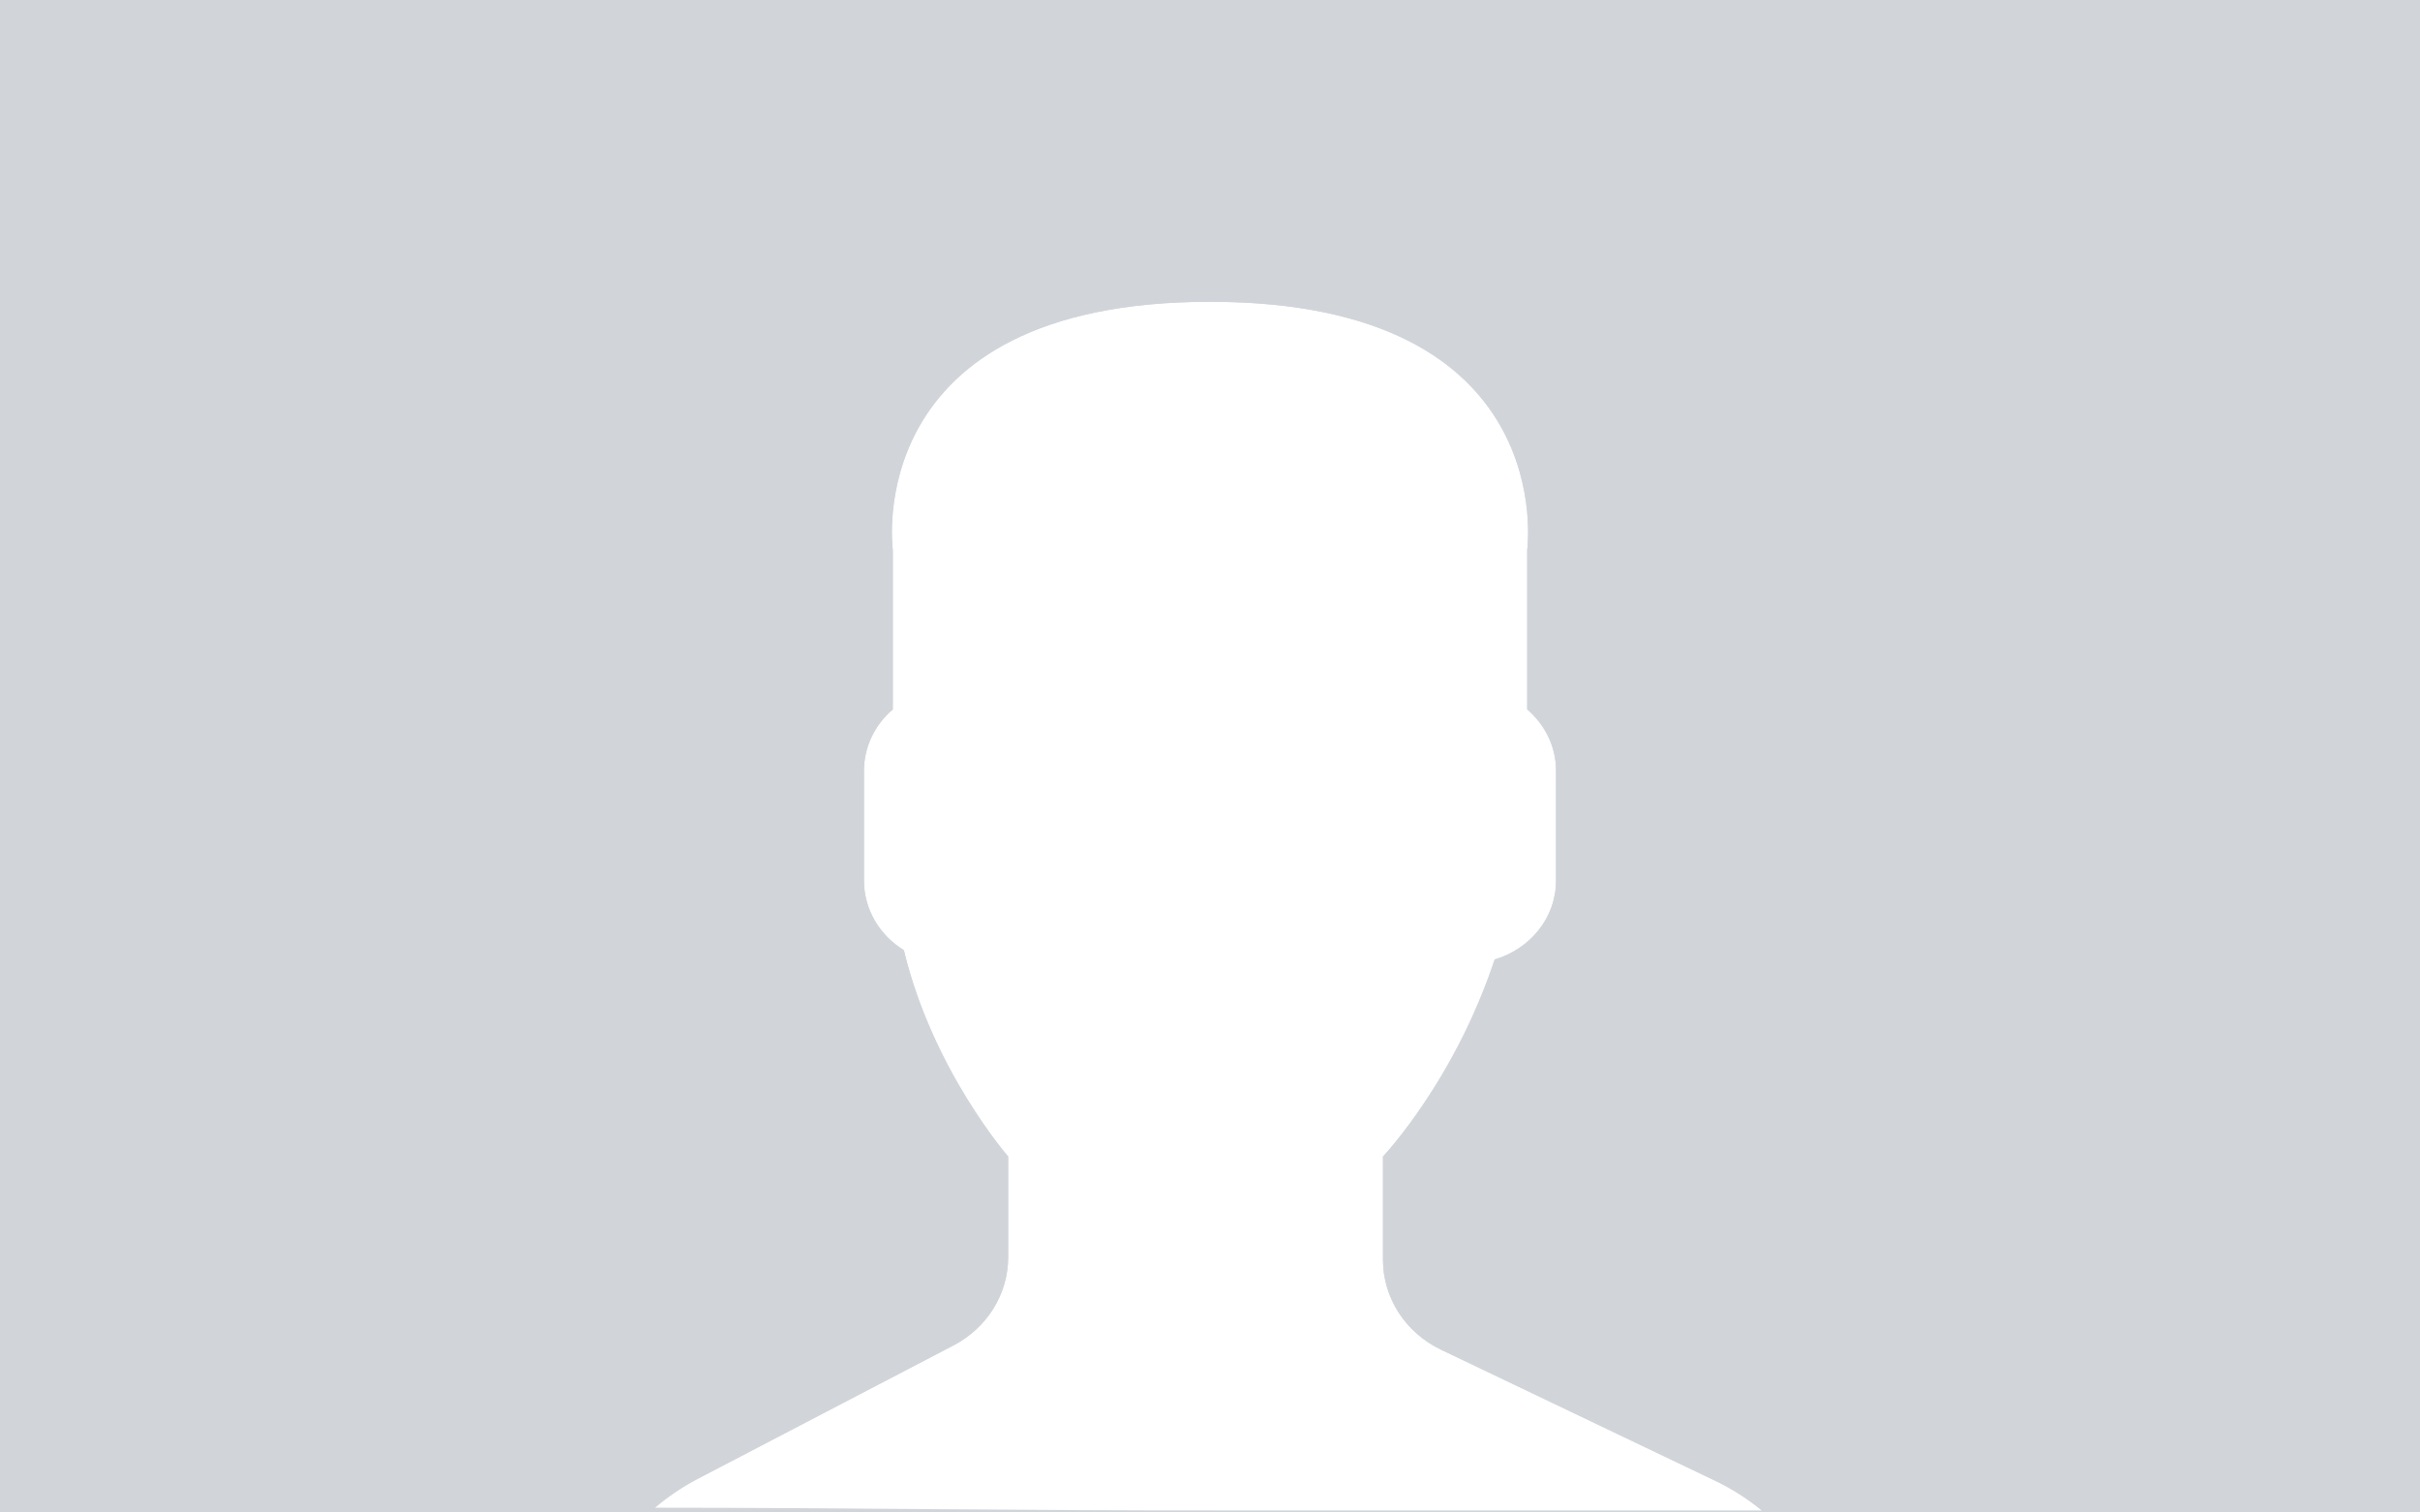
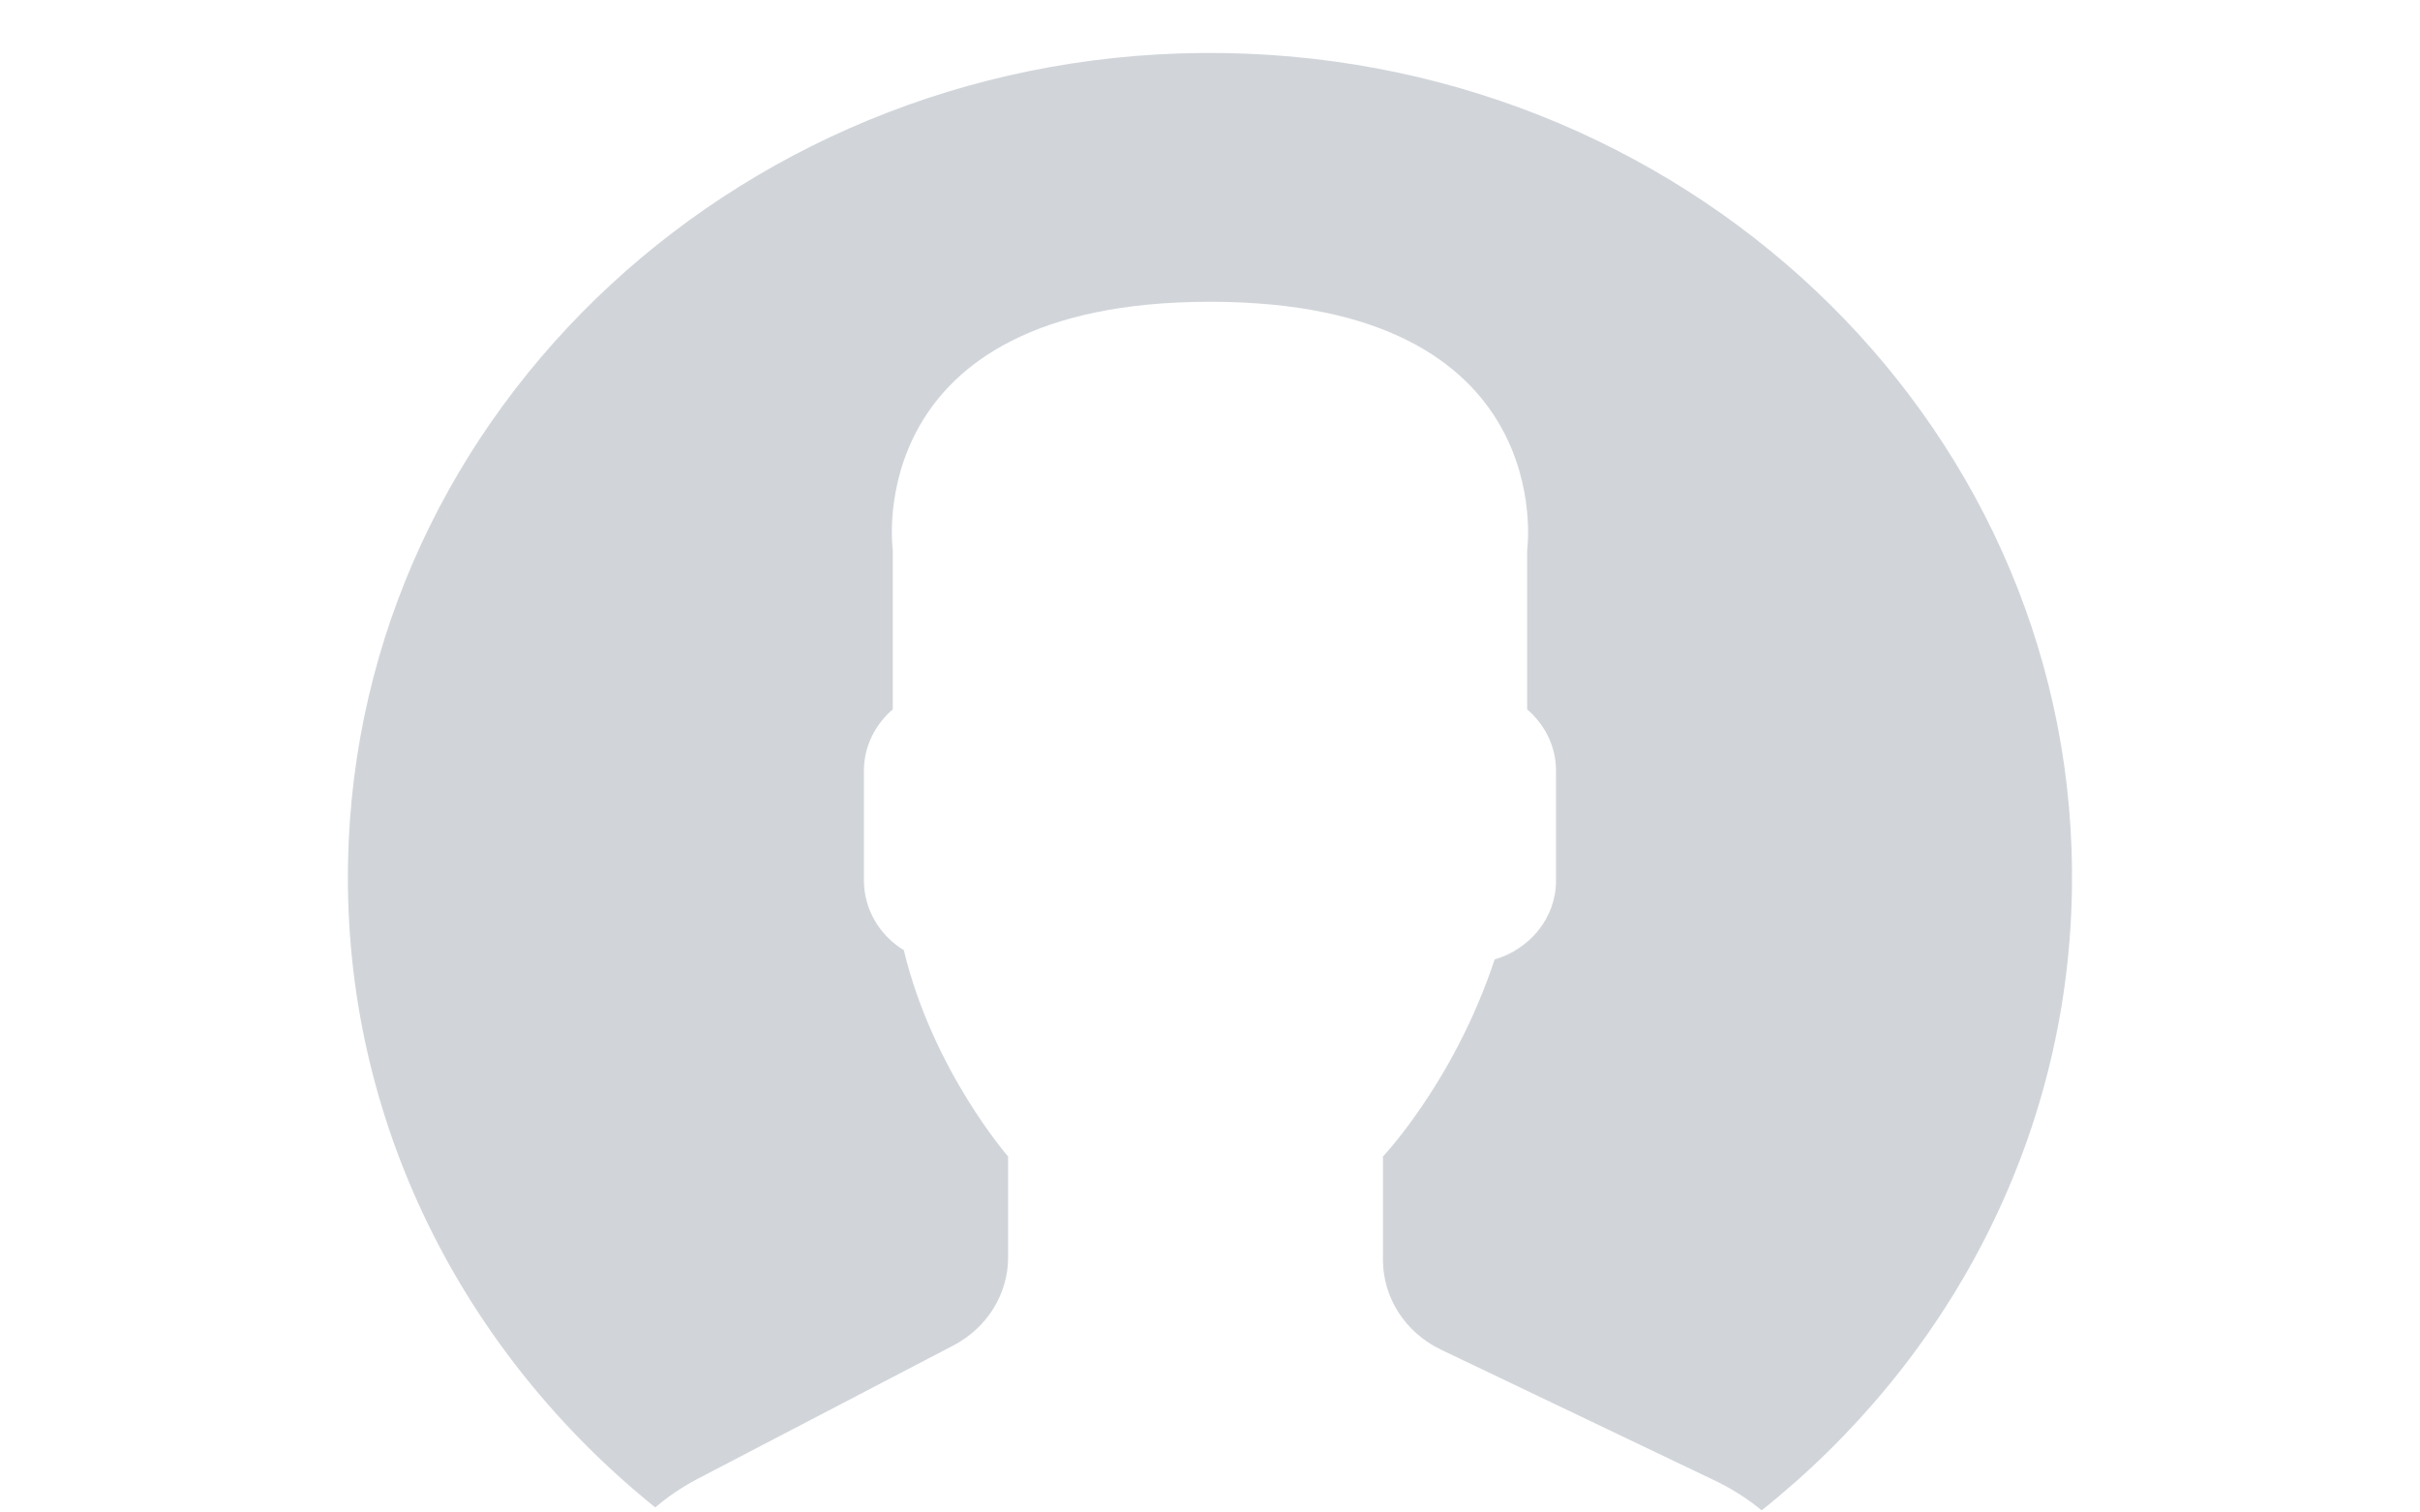
<svg xmlns="http://www.w3.org/2000/svg" width="320" height="200" viewBox="0 0 320 200" fill="none">
-   <rect width="320" height="200" fill="#D1D5DA" />
-   <path d="M126.071 177.912L92.056 195.652C90.1 196.695 88.269 197.941 86.597 199.366C111.5 199.366 135.13 199.763 162 199.728C189.764 199.728 205.759 199.728 232.977 199.728C231.146 198.223 229.133 196.933 226.98 195.887L190.556 178.475C188.249 177.372 186.308 175.677 184.952 173.579C183.596 171.481 182.877 169.063 182.877 166.596V152.932C183.901 151.818 185.071 150.386 186.323 148.696C191.238 142.018 195.056 134.661 197.646 126.879C202.318 125.501 205.759 121.376 205.759 116.473V101.888C205.759 98.679 204.266 95.812 201.948 93.805V72.721C201.948 72.721 206.478 39.91 160.004 39.91C113.531 39.91 118.061 72.721 118.061 72.721V93.805C116.868 94.821 115.911 96.066 115.255 97.458C114.598 98.851 114.255 100.36 114.249 101.888V116.473C114.249 120.315 116.362 123.696 119.524 125.65C123.335 141.514 133.315 152.932 133.315 152.932V166.259C133.312 168.644 132.638 170.985 131.363 173.035C130.089 175.085 128.261 176.77 126.071 177.912Z" fill="white" />
  <path d="M161.948 7.016C98.999 5.988 47.093 53.948 46.017 114.136C45.406 148.264 61.315 178.936 86.644 199.333C88.3 197.922 90.114 196.689 92.052 195.656L126.066 177.916C128.257 176.773 130.086 175.087 131.36 173.035C132.634 170.983 133.306 168.641 133.307 166.255V152.928C133.307 152.928 123.322 141.51 119.515 125.645C117.903 124.659 116.576 123.302 115.655 121.699C114.734 120.096 114.247 118.298 114.241 116.469V101.883C114.241 98.675 115.733 95.808 118.052 93.801V72.716C118.052 72.716 113.522 39.905 159.995 39.905C206.469 39.905 201.939 72.716 201.939 72.716V93.801C204.262 95.808 205.75 98.675 205.75 101.883V116.469C205.75 121.372 202.309 125.497 197.637 126.875C195.047 134.656 191.229 142.013 186.314 148.692C185.063 150.382 183.892 151.813 182.869 152.928V166.592C182.869 171.623 185.841 176.225 190.547 178.471L226.971 195.882C229.117 196.929 231.124 198.216 232.951 199.716C257.515 180.129 273.385 150.843 273.974 117.863C275.058 57.675 224.902 8.045 161.948 7.016Z" fill="#D1D5DA" />
</svg>